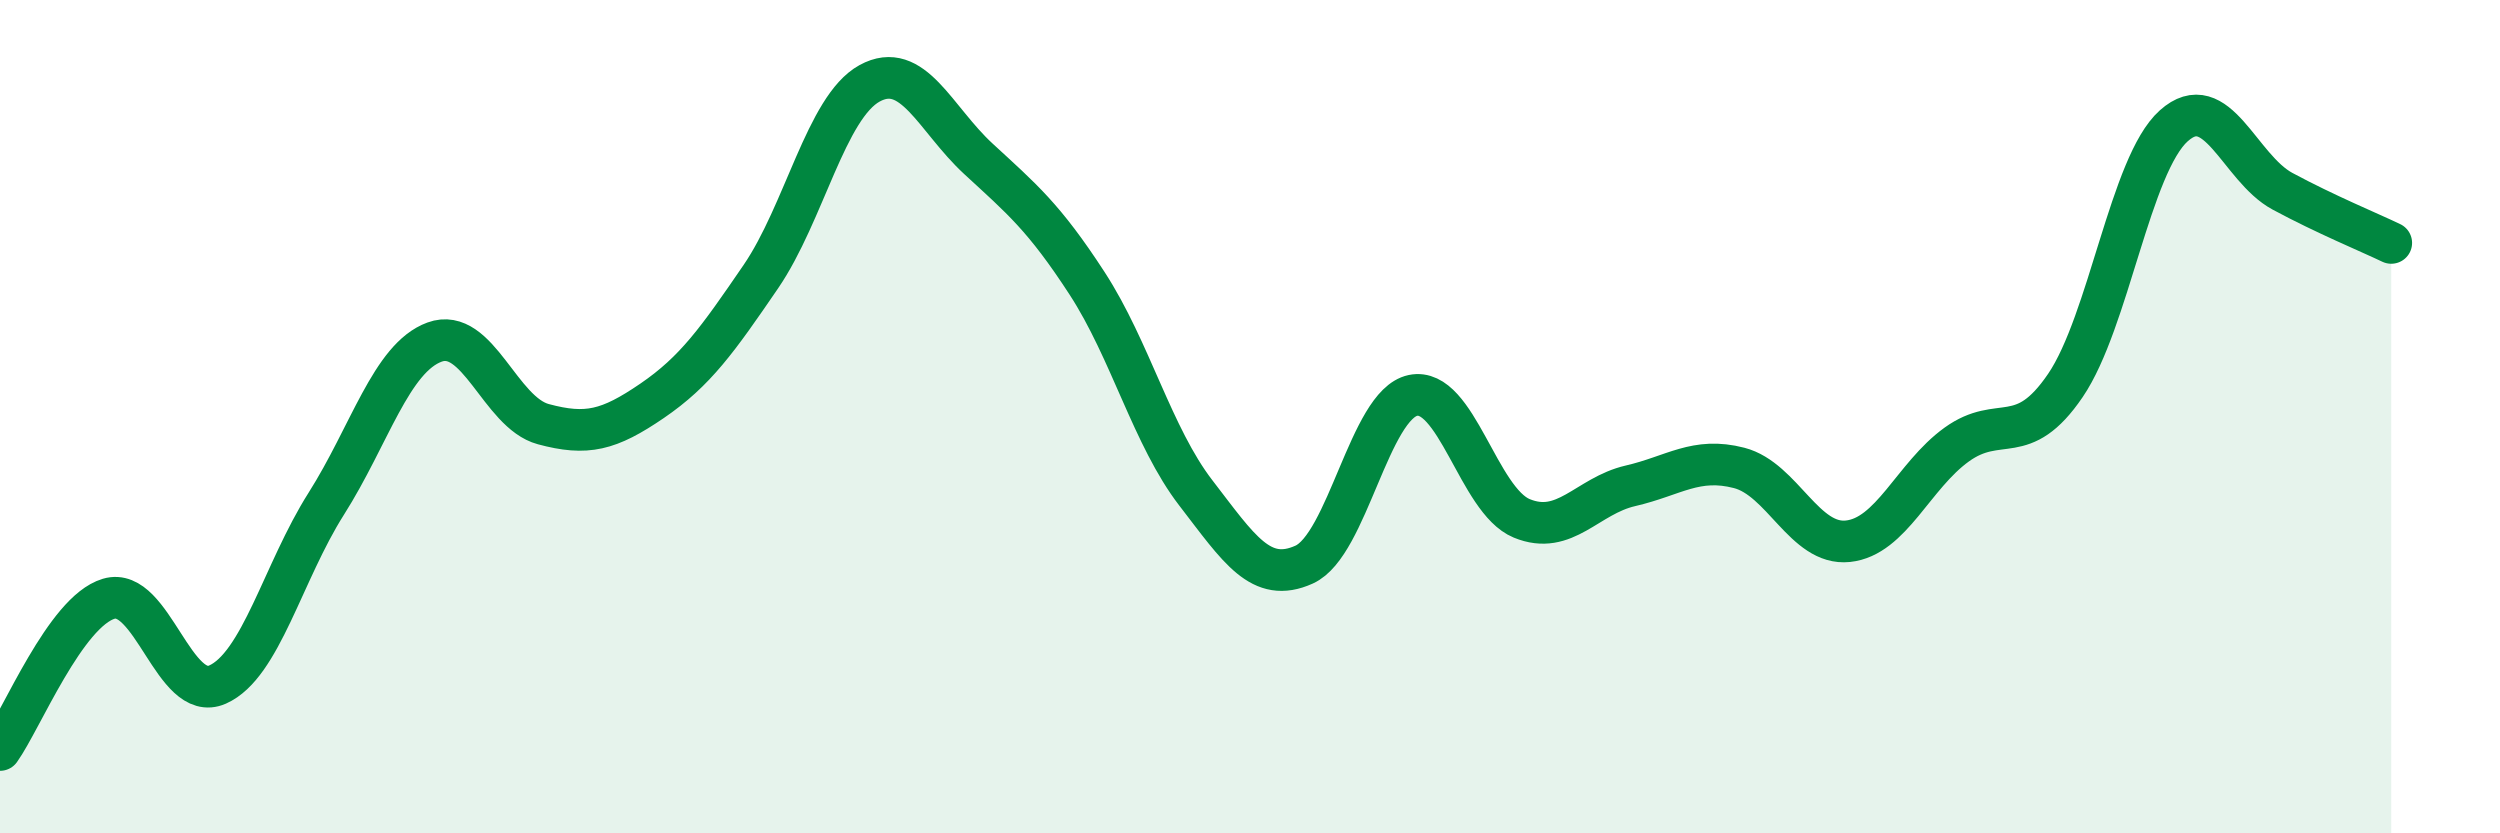
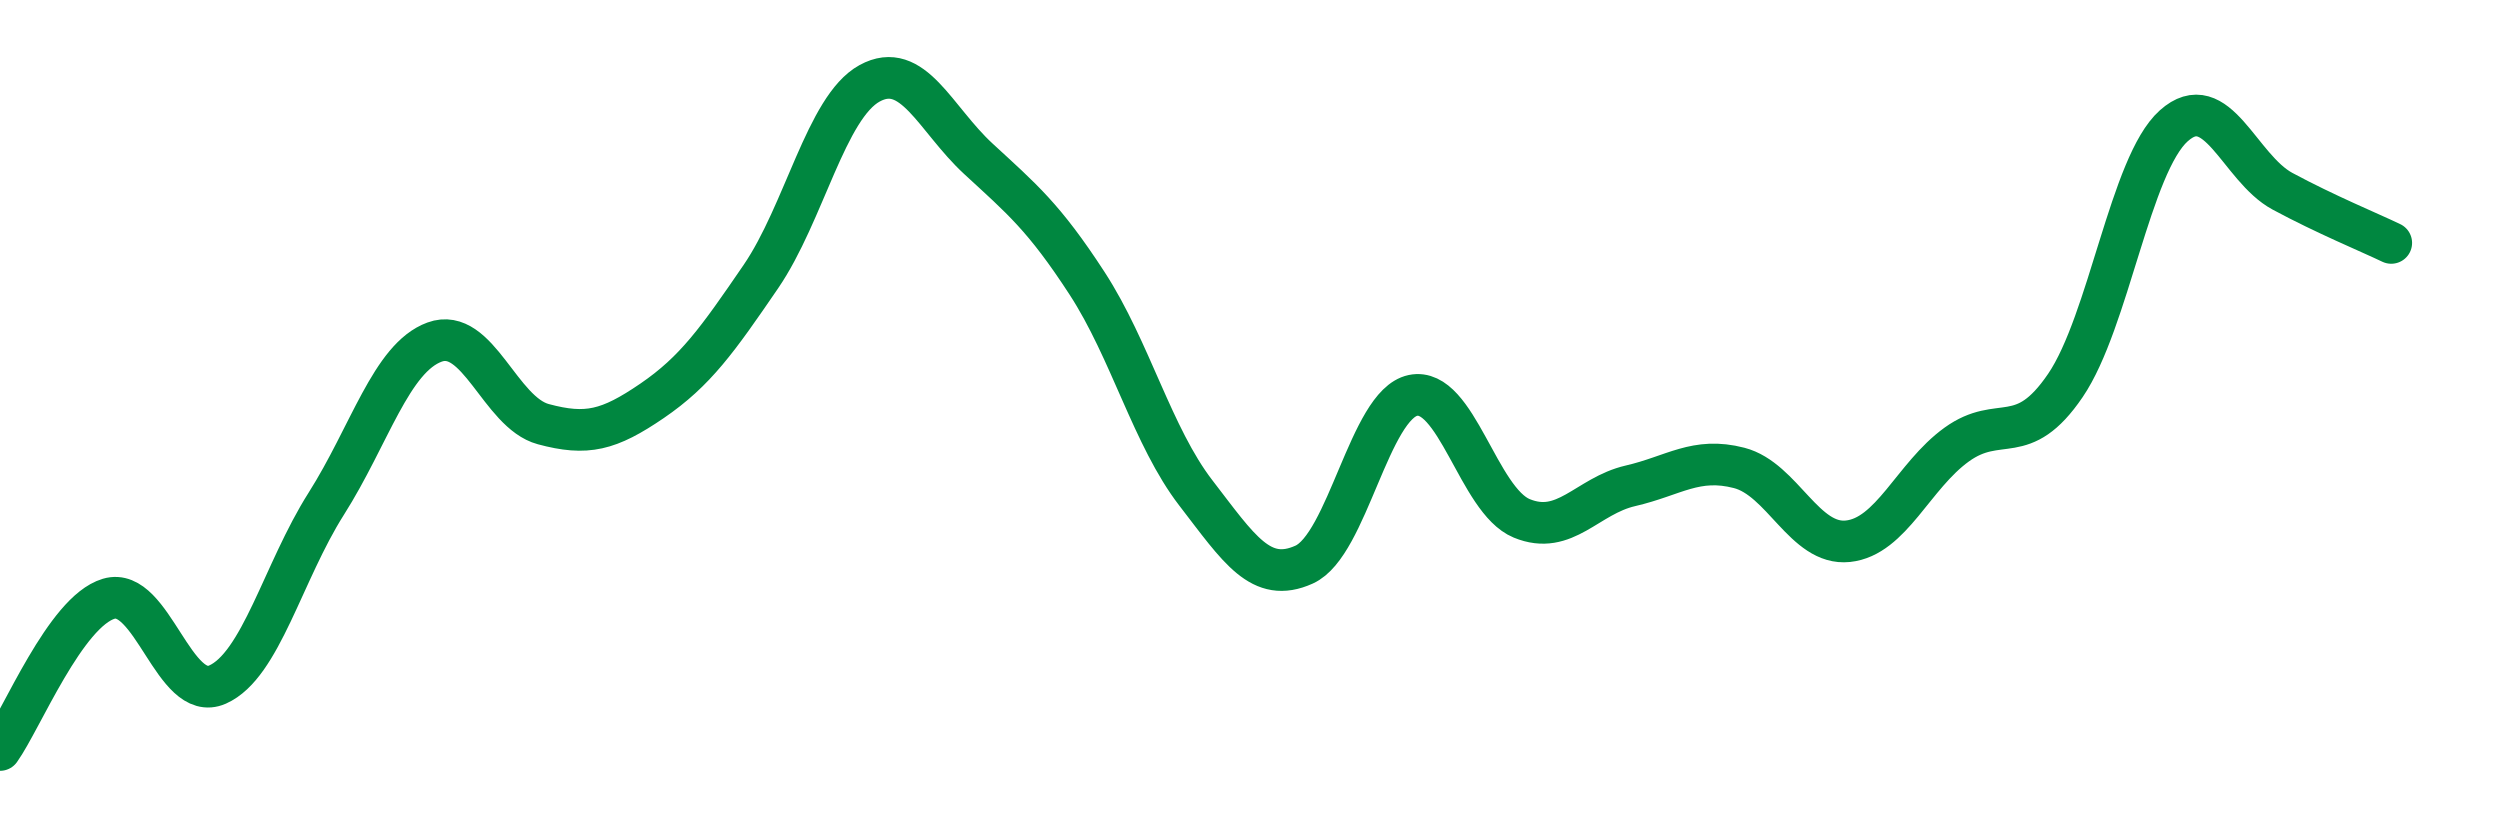
<svg xmlns="http://www.w3.org/2000/svg" width="60" height="20" viewBox="0 0 60 20">
-   <path d="M 0,18 C 0.52,17.27 1.57,14.68 2.61,14.37 C 3.65,14.06 4.18,16.89 5.22,16.43 C 6.26,15.97 6.79,13.73 7.83,12.09 C 8.87,10.45 9.39,8.59 10.43,8.21 C 11.47,7.83 12,9.9 13.04,10.18 C 14.08,10.46 14.61,10.33 15.65,9.62 C 16.69,8.91 17.22,8.16 18.26,6.64 C 19.3,5.12 19.83,2.57 20.87,2 C 21.91,1.43 22.44,2.85 23.48,3.81 C 24.52,4.77 25.05,5.2 26.09,6.8 C 27.13,8.4 27.66,10.48 28.7,11.83 C 29.74,13.18 30.26,14.02 31.3,13.55 C 32.34,13.08 32.87,9.71 33.91,9.49 C 34.95,9.27 35.48,12.01 36.52,12.44 C 37.56,12.87 38.09,11.9 39.13,11.66 C 40.17,11.42 40.7,10.96 41.74,11.23 C 42.78,11.5 43.31,13.1 44.35,12.99 C 45.39,12.88 45.92,11.42 46.96,10.67 C 48,9.92 48.53,10.78 49.57,9.25 C 50.61,7.72 51.13,3.95 52.17,3.02 C 53.21,2.09 53.74,4.03 54.78,4.59 C 55.82,5.15 56.87,5.58 57.39,5.83L57.39 20L0 20Z" fill="#008740" opacity="0.1" stroke-linecap="round" stroke-linejoin="round" />
  <path d="M 0,18 C 0.52,17.27 1.57,14.68 2.61,14.37 C 3.65,14.06 4.18,16.89 5.22,16.43 C 6.26,15.97 6.79,13.73 7.83,12.09 C 8.87,10.45 9.39,8.59 10.43,8.21 C 11.47,7.83 12,9.9 13.04,10.18 C 14.08,10.46 14.61,10.33 15.65,9.62 C 16.69,8.91 17.22,8.16 18.26,6.64 C 19.3,5.12 19.83,2.57 20.87,2 C 21.91,1.43 22.44,2.85 23.48,3.81 C 24.52,4.77 25.05,5.2 26.09,6.8 C 27.13,8.4 27.66,10.48 28.7,11.83 C 29.74,13.18 30.26,14.02 31.3,13.55 C 32.34,13.08 32.87,9.71 33.91,9.49 C 34.95,9.27 35.48,12.01 36.52,12.44 C 37.56,12.87 38.09,11.9 39.13,11.66 C 40.17,11.42 40.7,10.96 41.74,11.23 C 42.78,11.5 43.31,13.1 44.35,12.99 C 45.39,12.88 45.92,11.42 46.96,10.67 C 48,9.92 48.53,10.78 49.57,9.25 C 50.61,7.72 51.13,3.95 52.17,3.02 C 53.21,2.09 53.74,4.03 54.78,4.59 C 55.82,5.15 56.87,5.58 57.39,5.83" stroke="#008740" stroke-width="1" fill="none" stroke-linecap="round" stroke-linejoin="round" />
</svg>